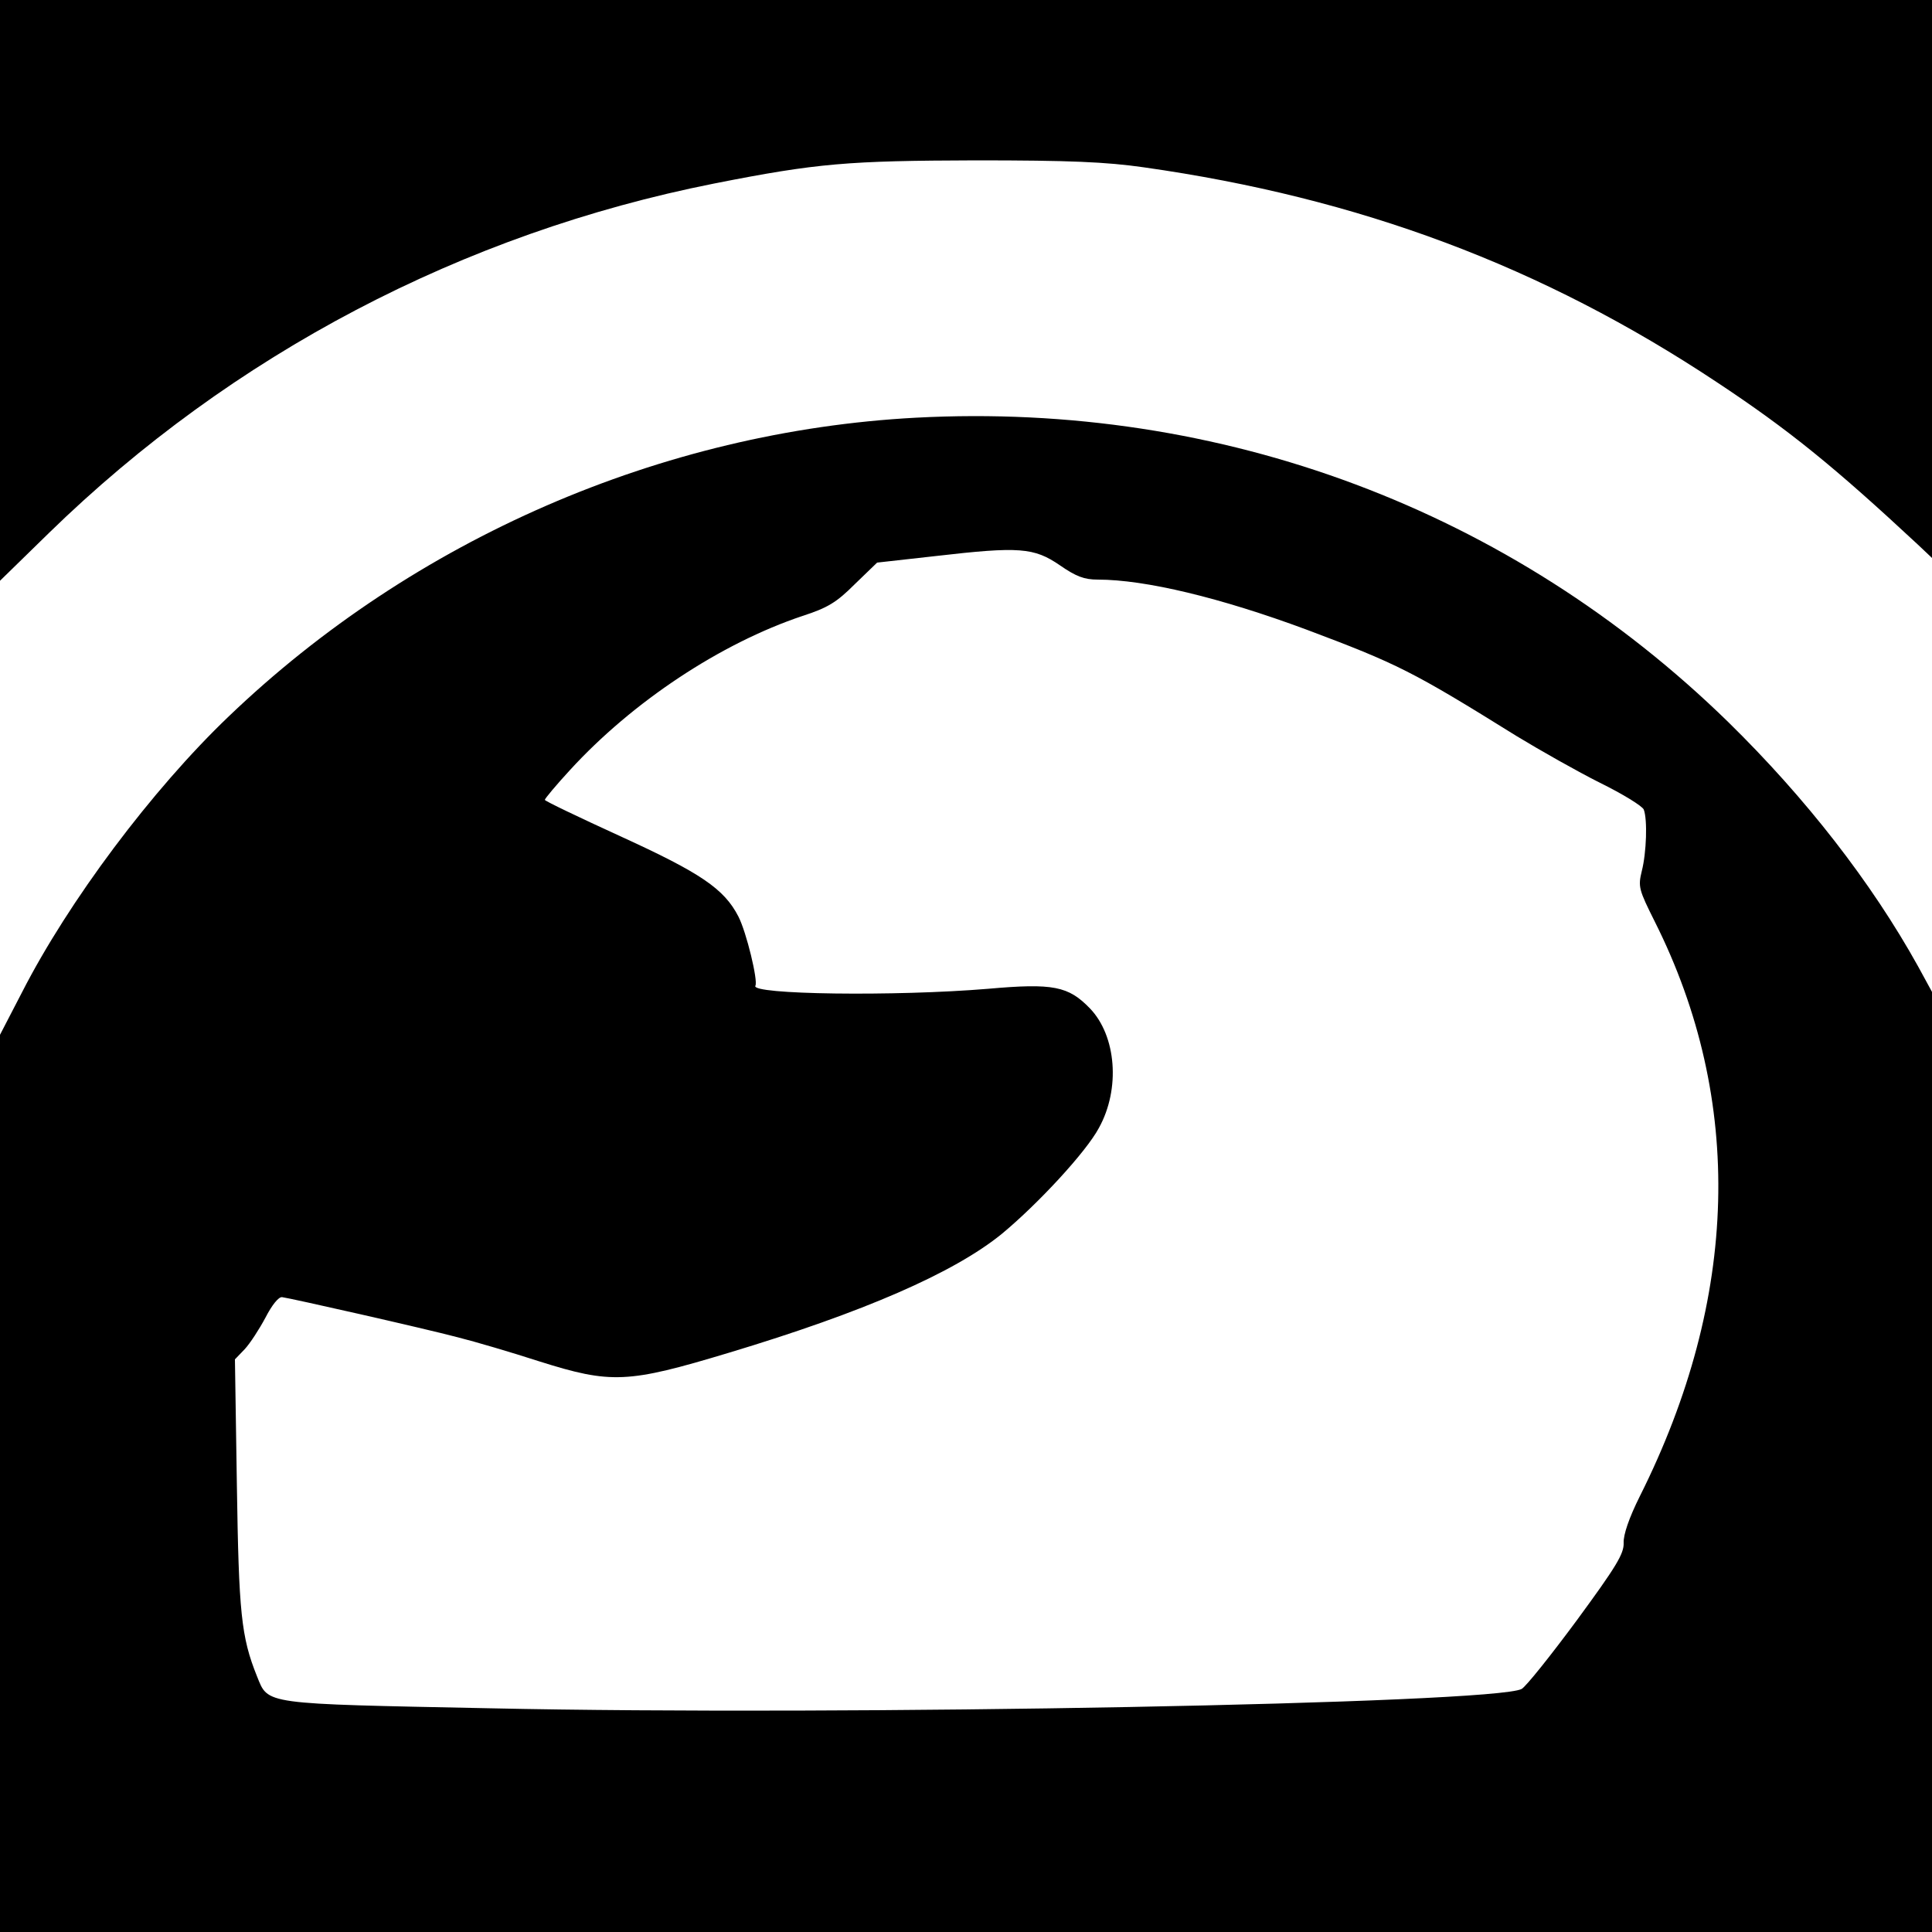
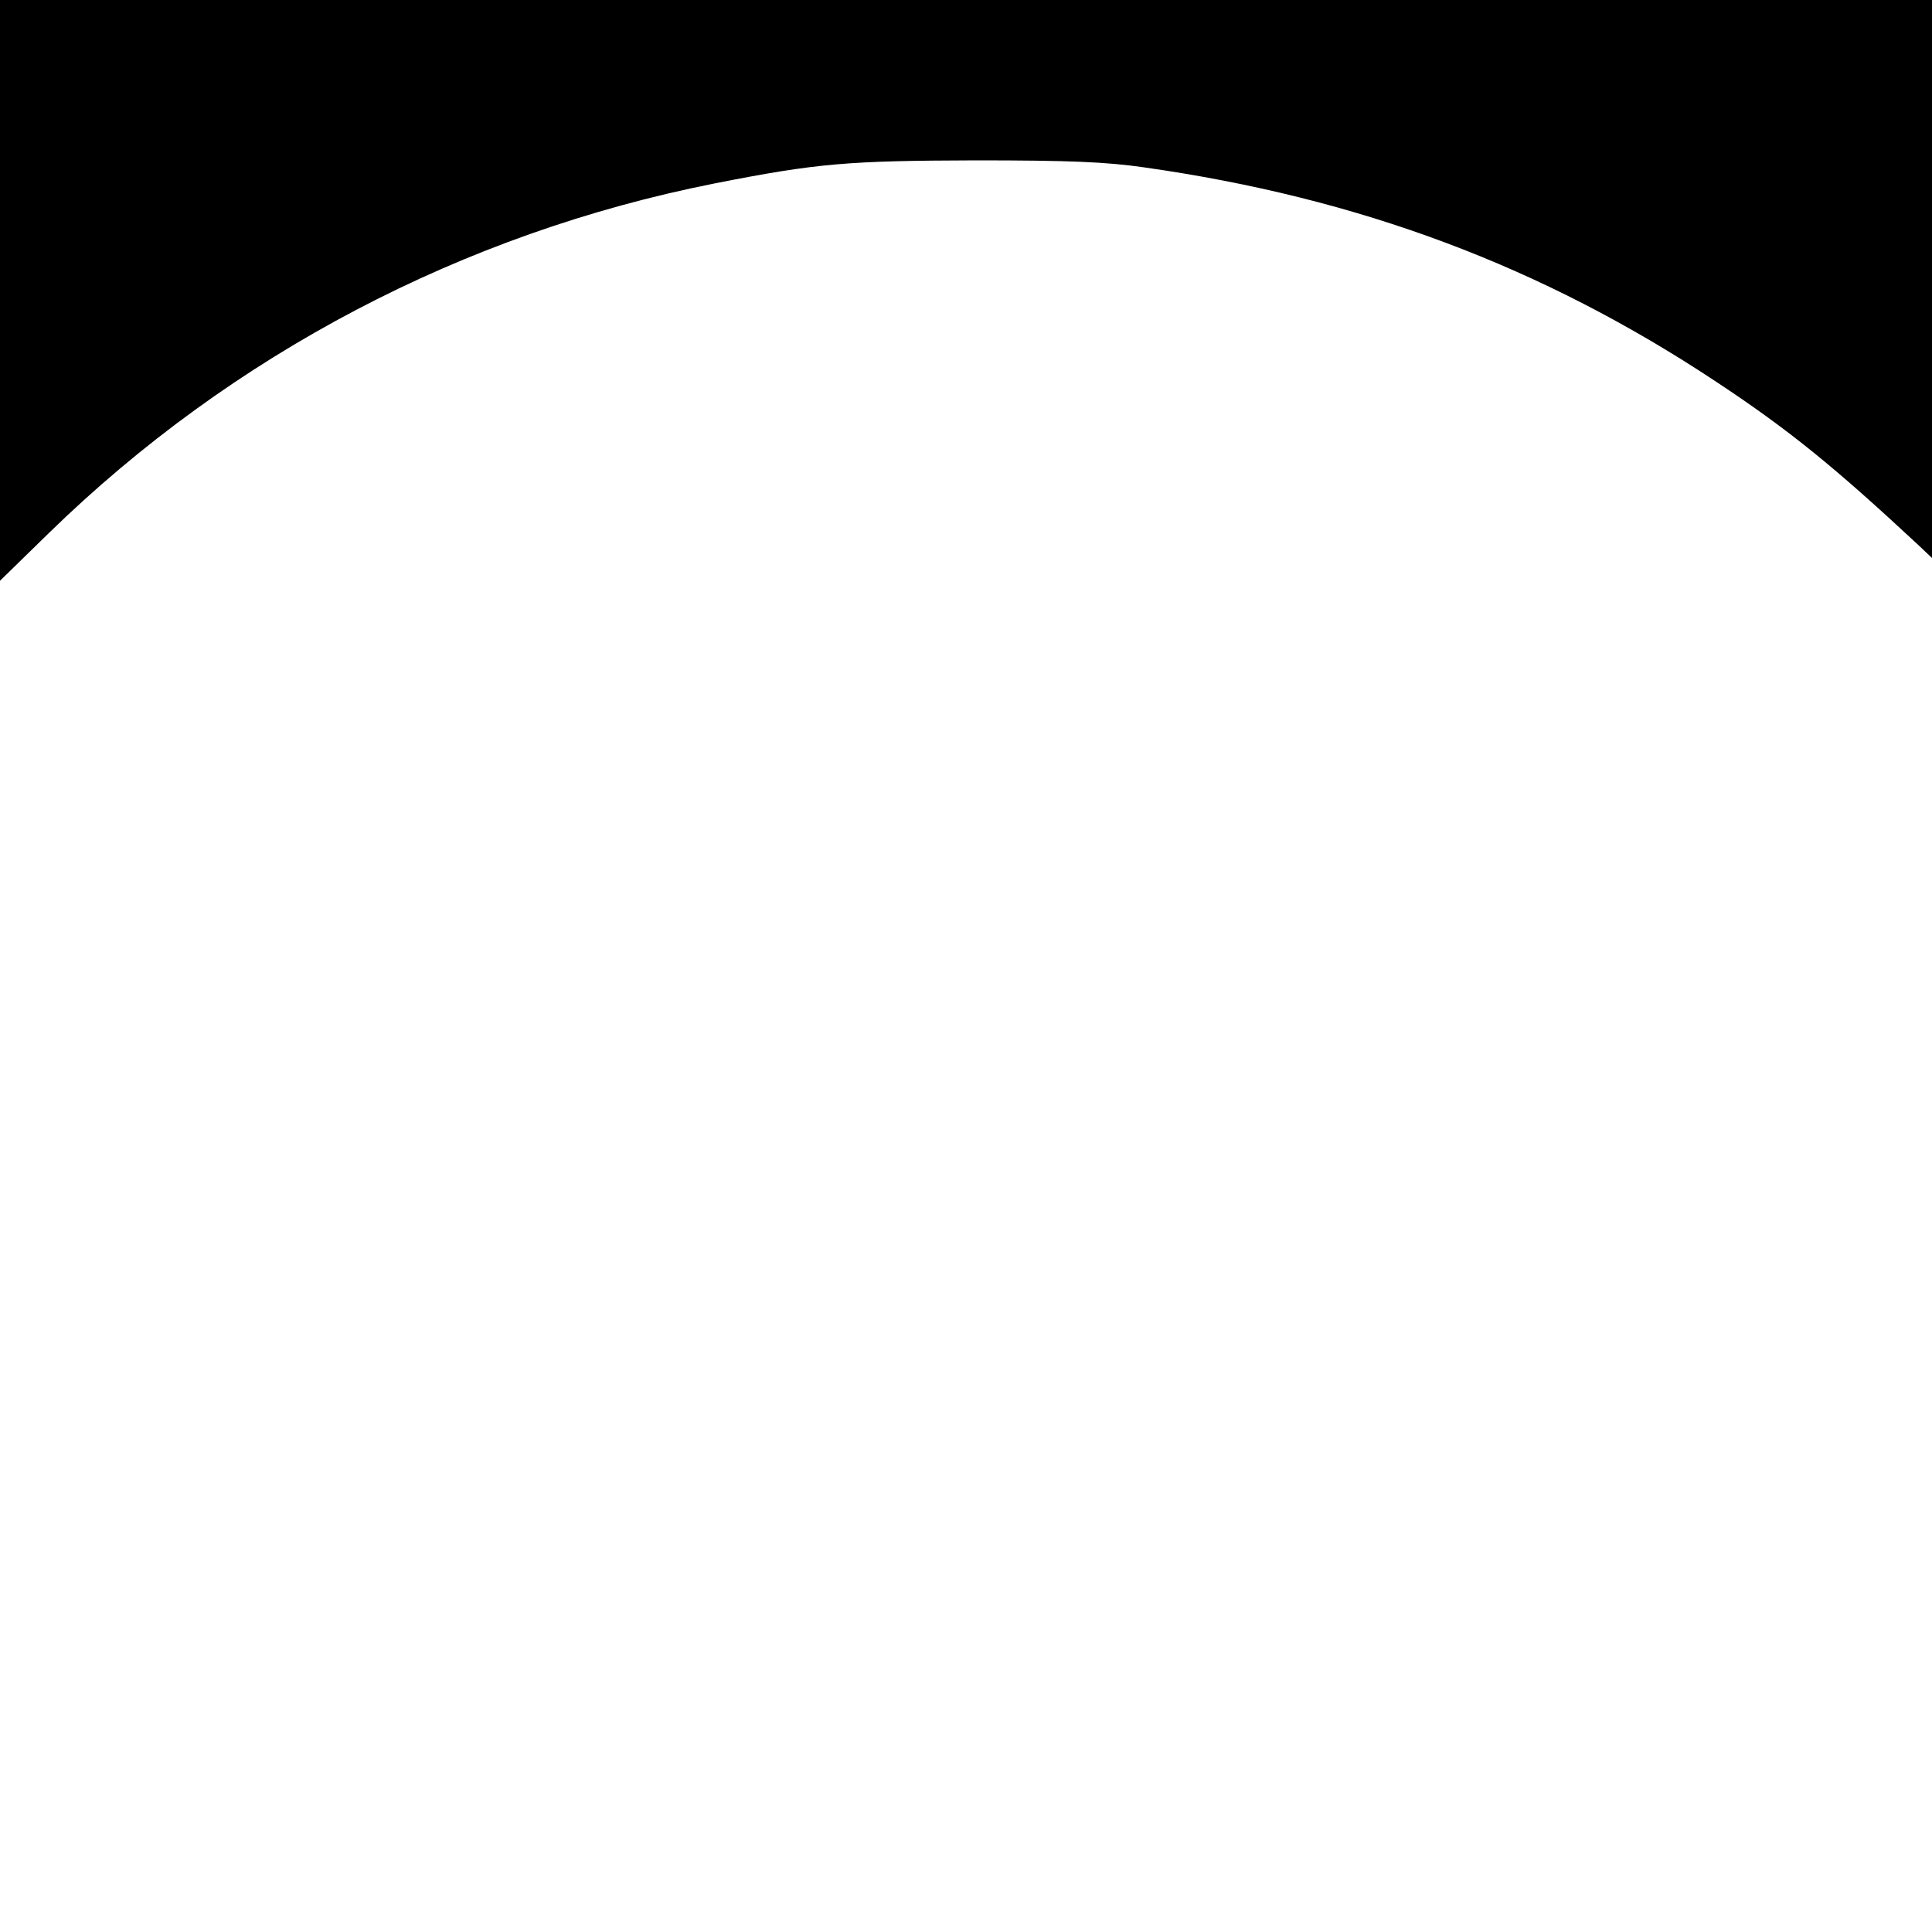
<svg xmlns="http://www.w3.org/2000/svg" version="1.0" width="500pt" height="500pt" viewBox="0 0 500 500" preserveAspectRatio="xMidYMid meet">
  <g transform="translate(0,500) scale(0.1,-0.1)" fill="#000000" stroke="none">
    <path d="M0 4249 l0 -752 127 124 c474 462 1071 775 1721 904 268 53 347 59 677 60 243 0 337 -4 435 -18 558 -79 1031 -256 1483 -556 186 -123 304 -219 520 -420 l37 -35 0 722 0 722 -2500 0 -2500 0 0 -751z" />
-     <path d="M2370 3919 c-657 -35 -1299 -314 -1778 -773 -199 -190 -415 -479 -535 -714 l-57 -110 0 -1161 0 -1161 2500 0 2500 0 0 1217 0 1216 -36 66 c-121 218 -291 436 -491 632 -562 549 -1312 830 -2103 788z m373 -382 c42 -29 63 -37 98 -37 123 0 318 -47 539 -129 237 -89 275 -108 545 -276 61 -37 158 -92 216 -121 59 -29 109 -60 113 -69 10 -26 7 -112 -5 -159 -10 -41 -8 -48 34 -132 231 -461 218 -973 -39 -1486 -28 -56 -43 -100 -42 -121 1 -28 -19 -61 -121 -200 -68 -92 -132 -172 -143 -178 -71 -38 -1750 -70 -2671 -50 -591 12 -572 9 -602 83 -41 102 -47 164 -52 496 l-5 324 25 26 c14 15 38 52 54 82 17 33 34 54 43 53 23 -3 364 -80 455 -104 44 -11 139 -39 210 -62 187 -59 229 -57 491 22 349 105 583 207 707 308 94 78 218 212 251 274 56 101 45 238 -23 309 -56 58 -95 66 -264 51 -240 -20 -617 -15 -602 8 7 13 -23 138 -44 179 -37 72 -98 113 -306 208 -107 49 -195 91 -195 94 0 3 29 38 65 77 162 177 390 328 602 399 65 21 88 35 135 82 l58 56 152 17 c216 25 254 22 321 -24z" />
  </g>
</svg>